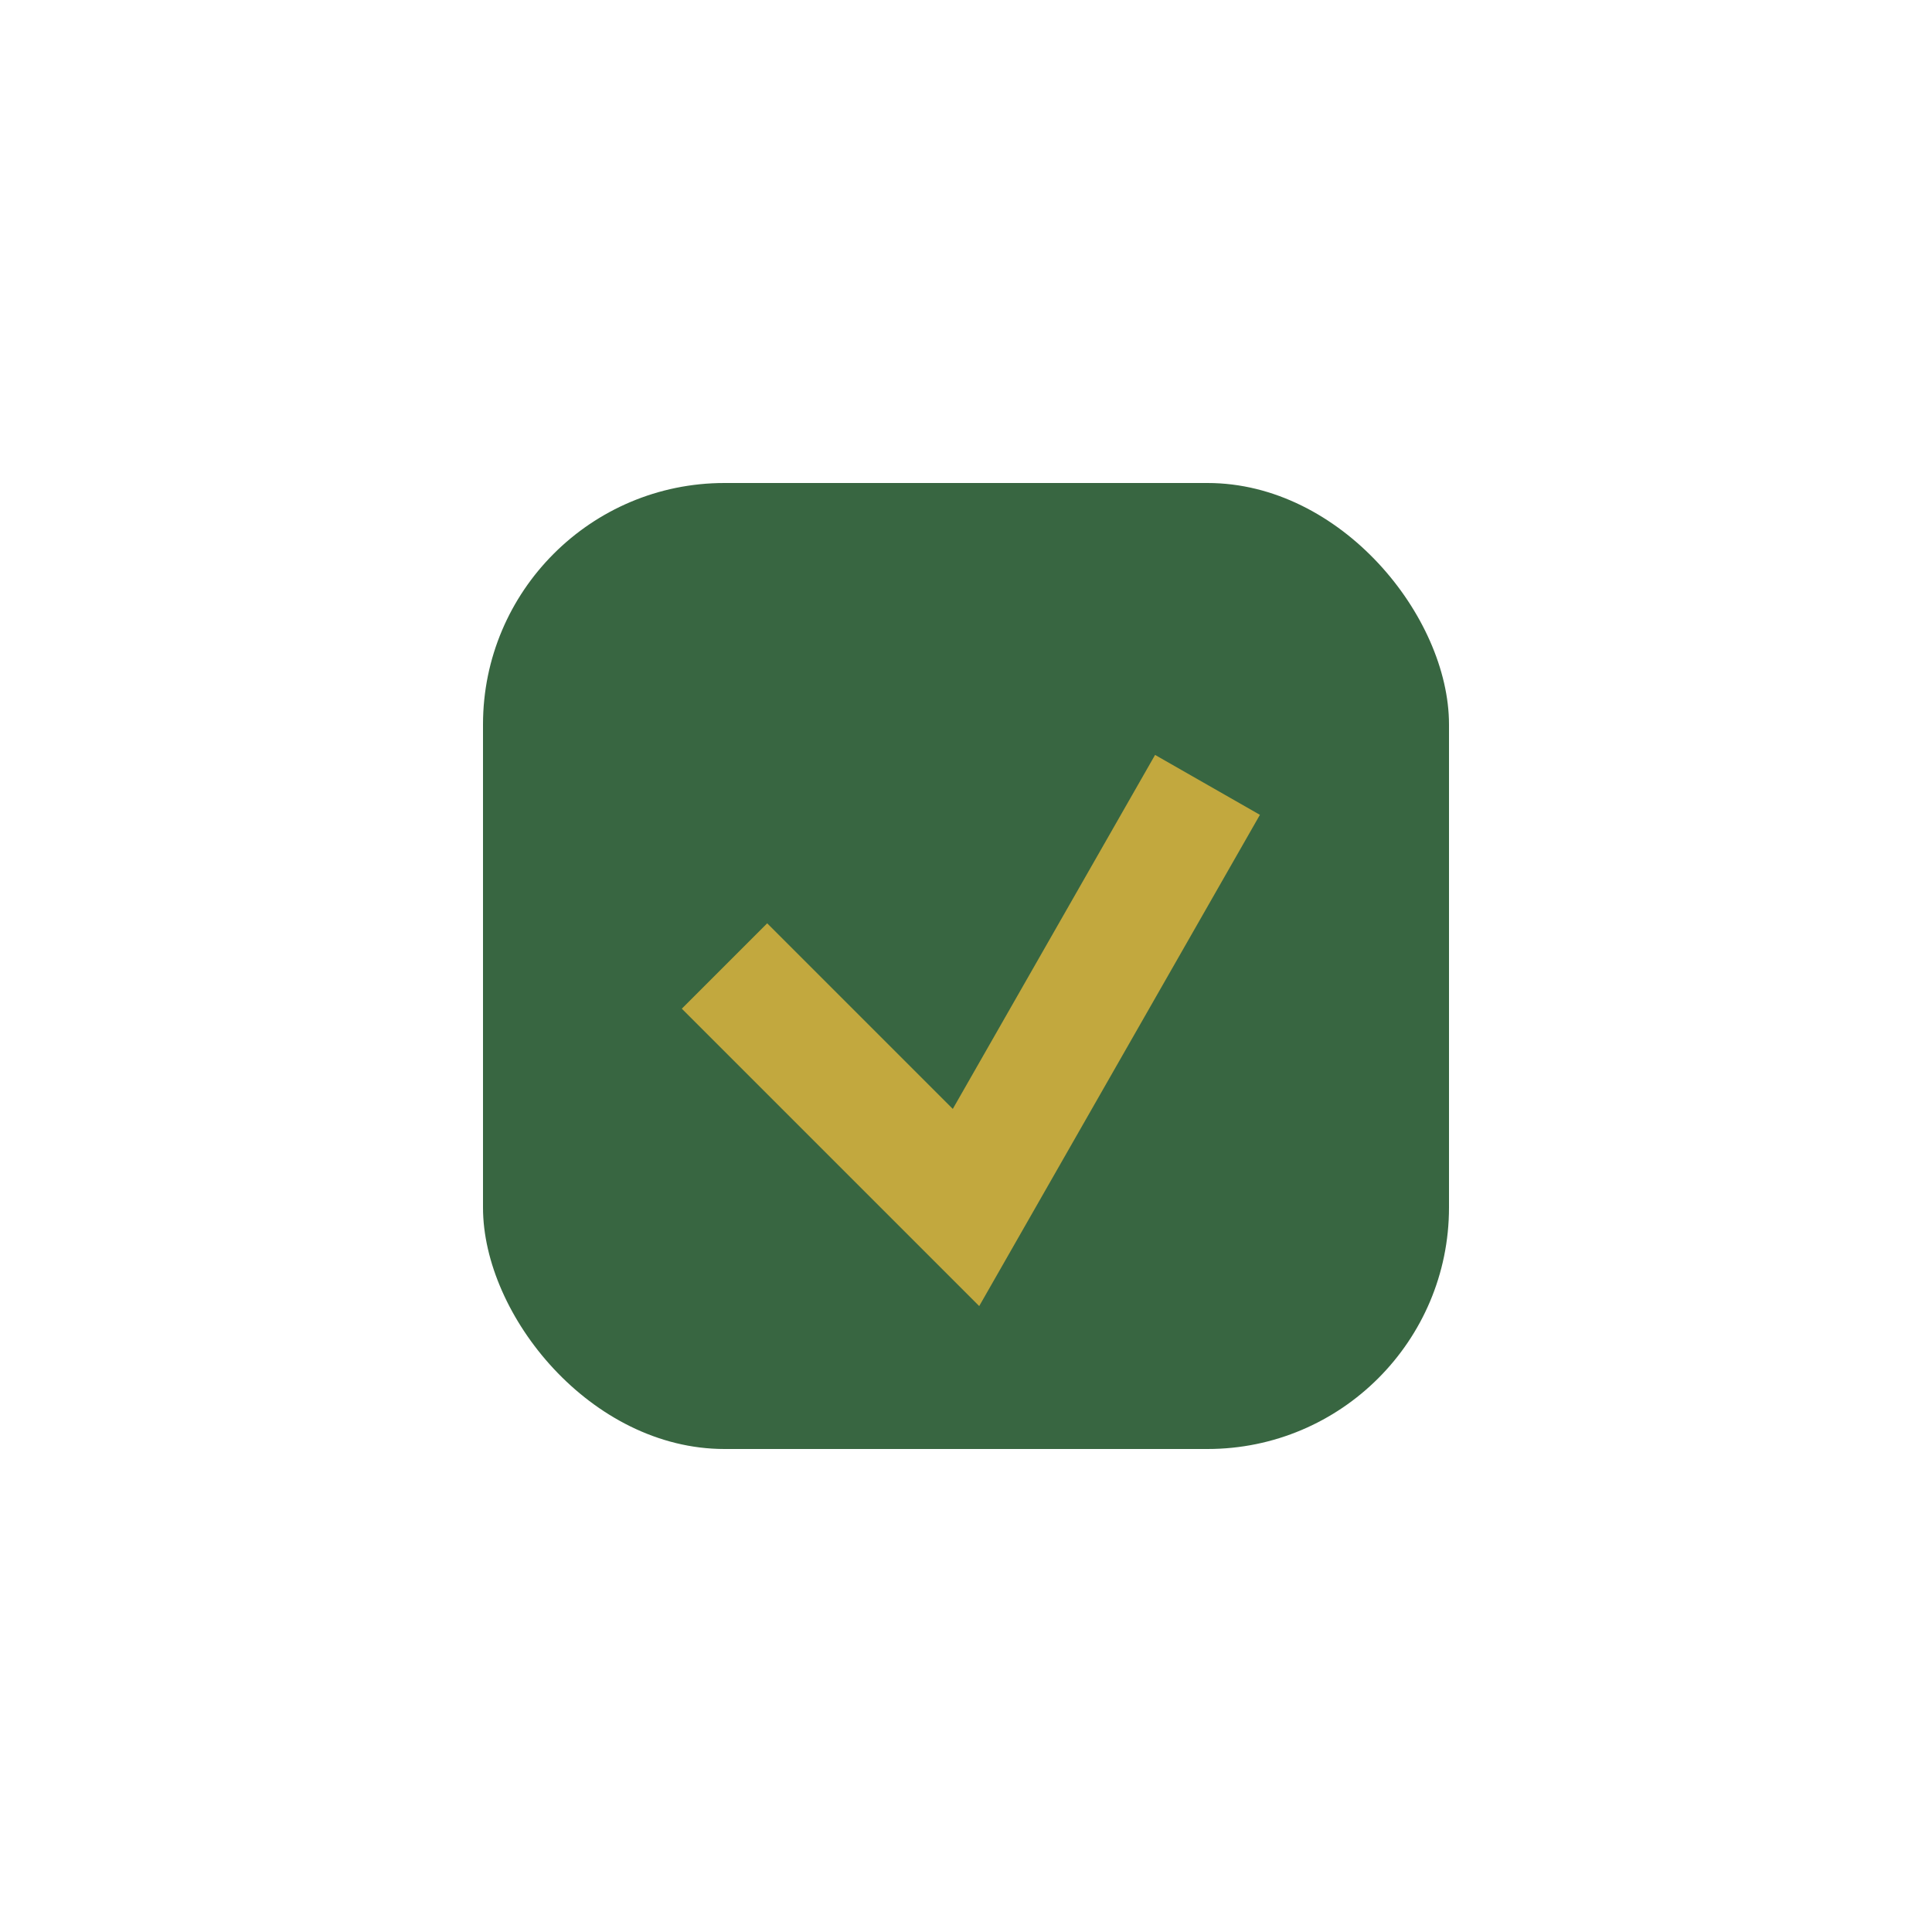
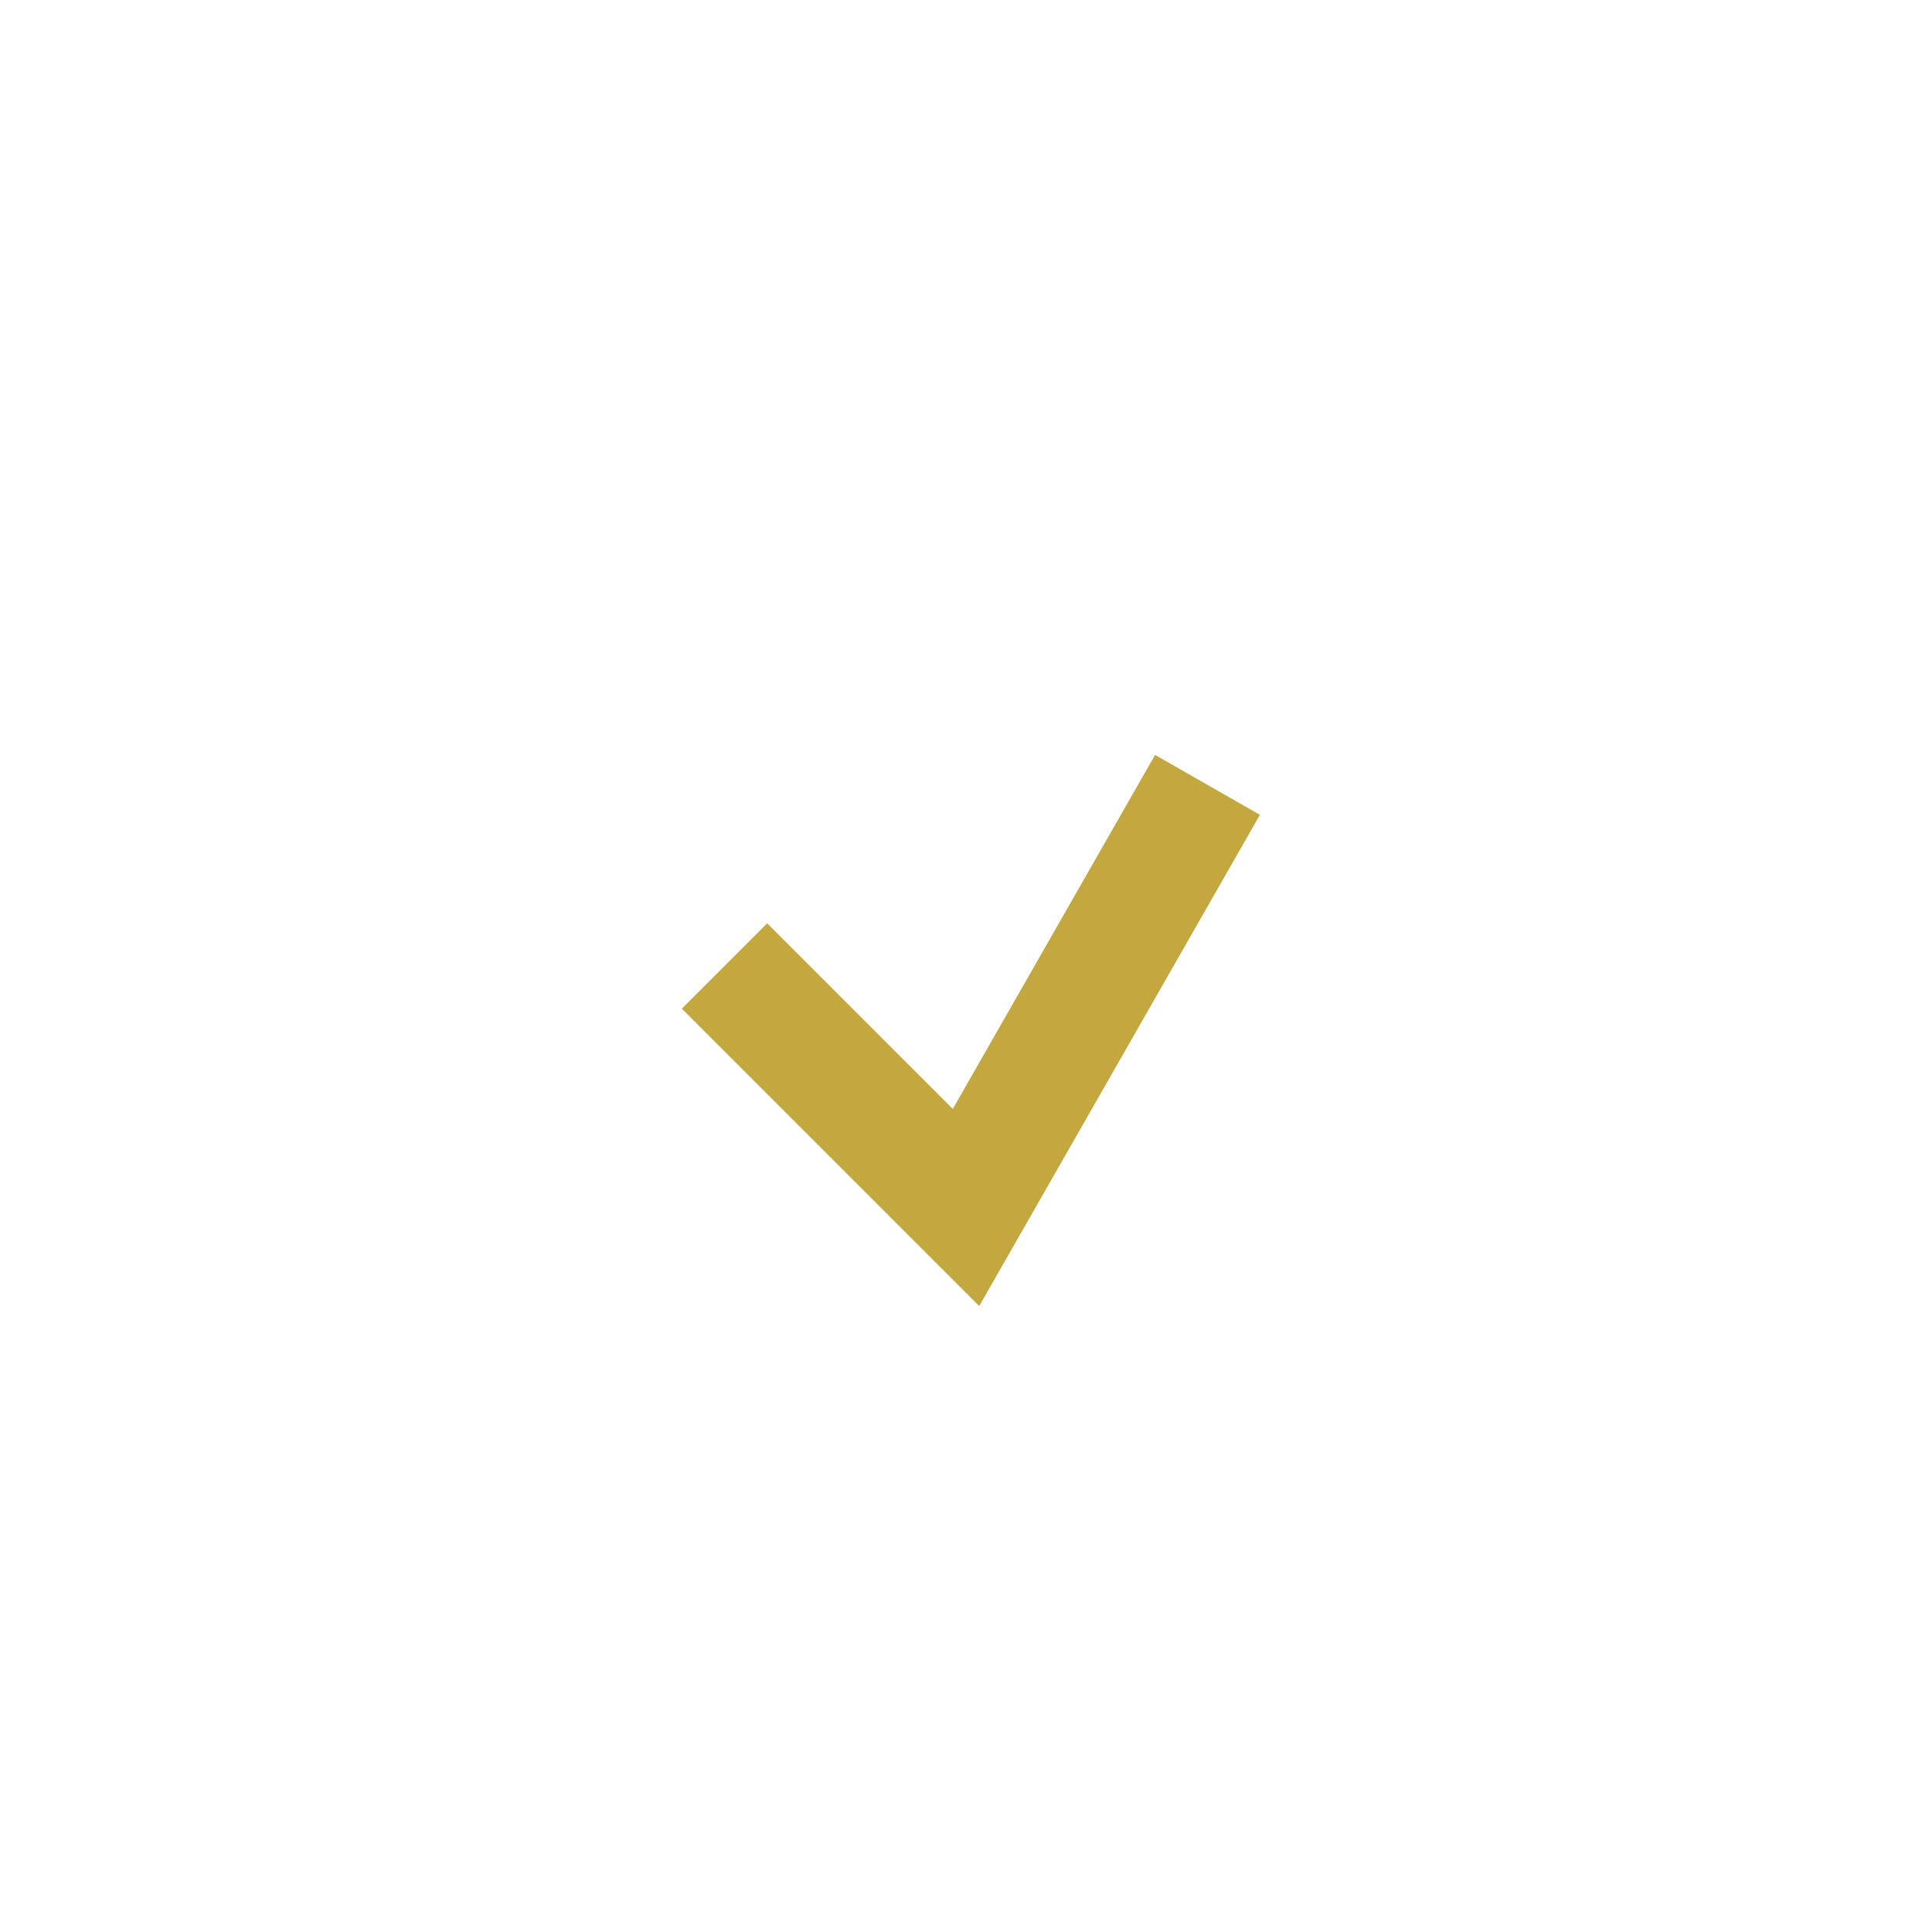
<svg xmlns="http://www.w3.org/2000/svg" width="32" height="32" viewBox="0 0 32 32">
-   <rect x="8" y="8" width="16" height="16" rx="4" fill="#386641" />
  <path d="M12 16l4 4 4-7" fill="none" stroke="#c2a83e" stroke-width="2" />
</svg>